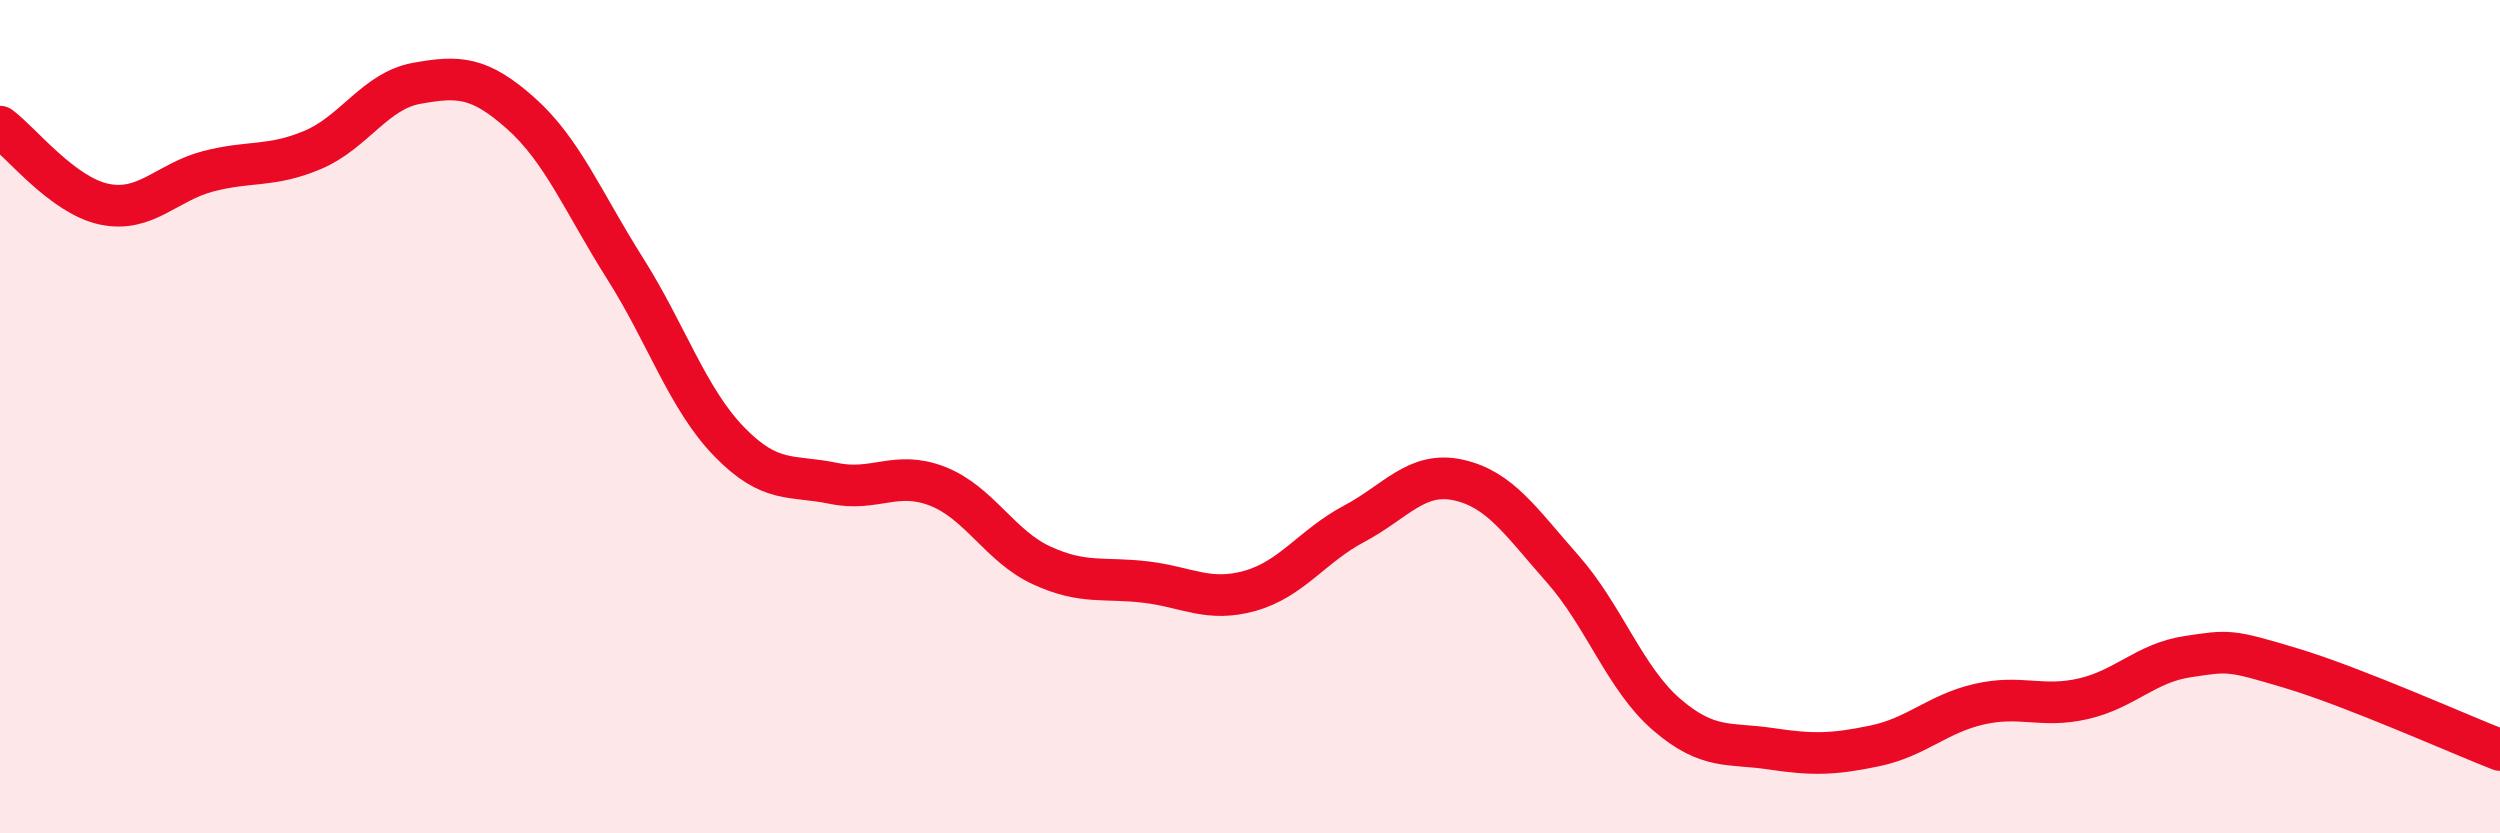
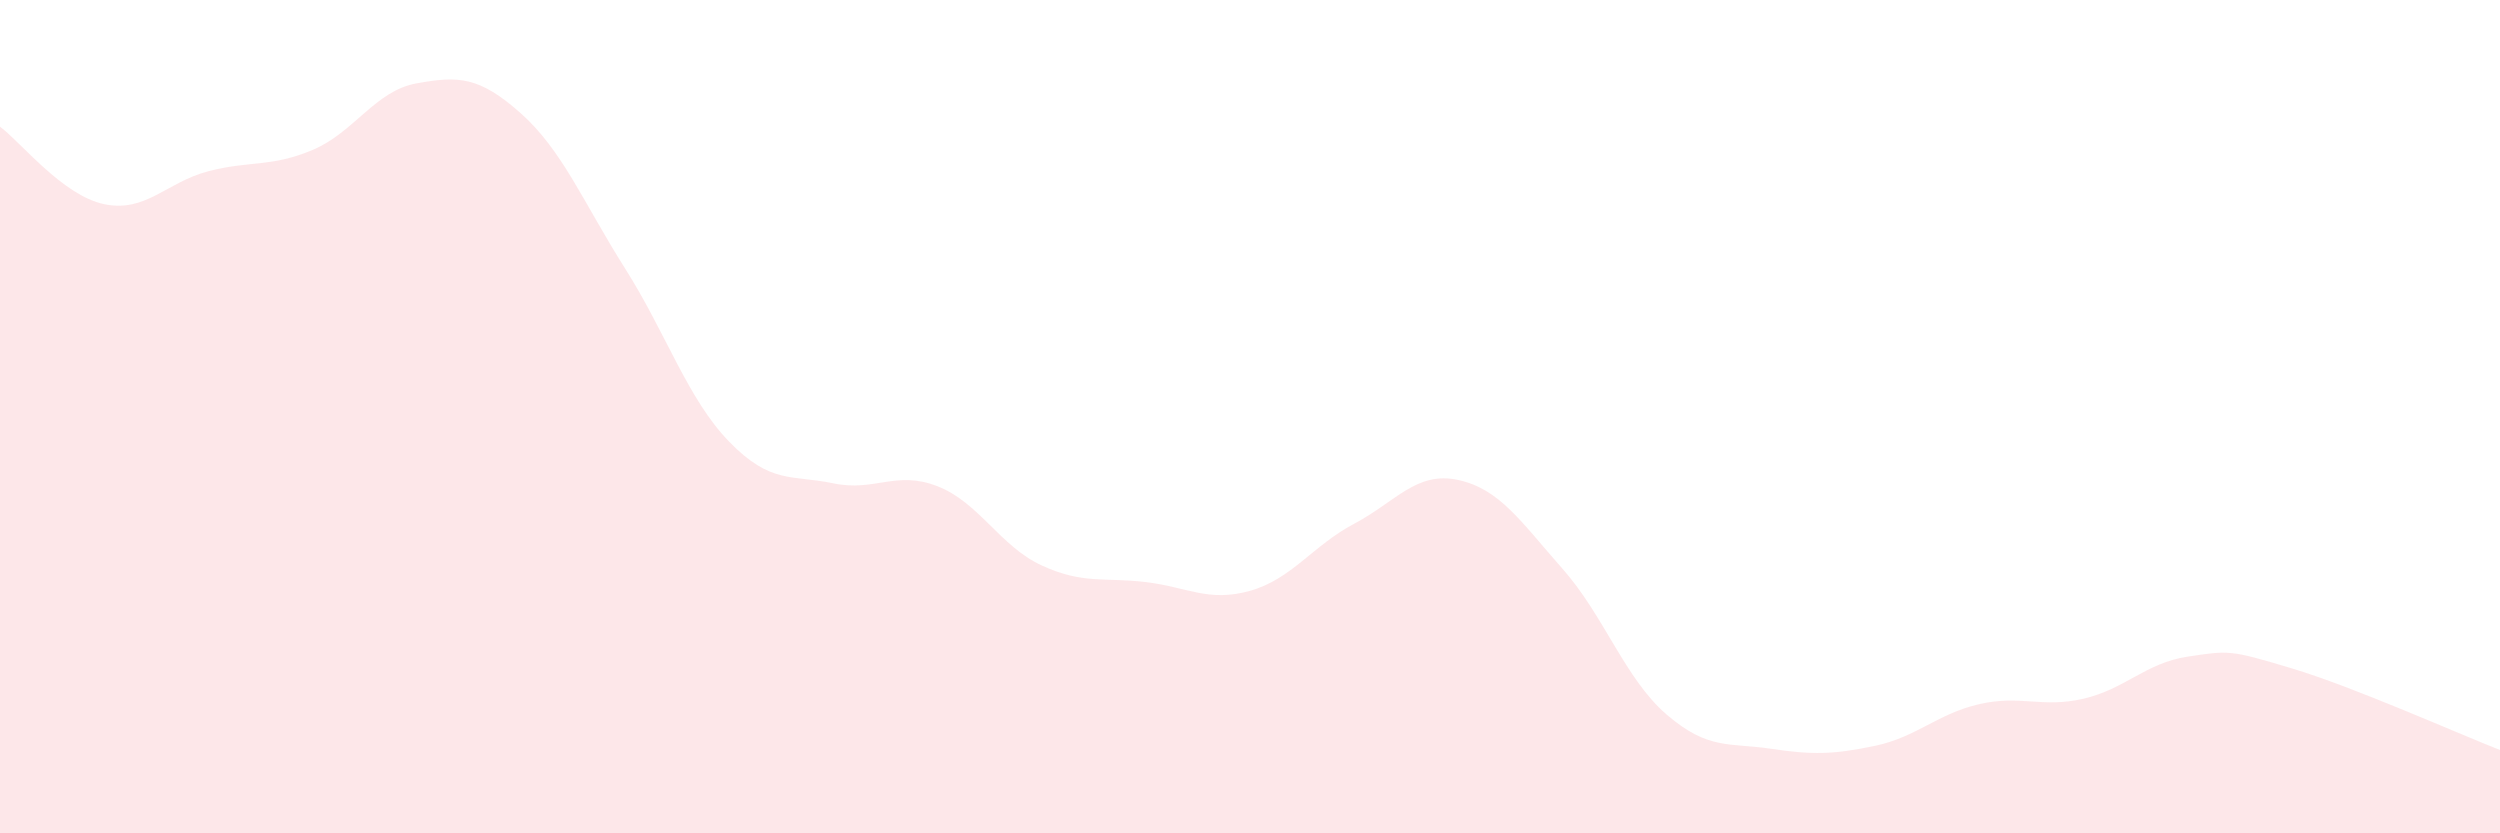
<svg xmlns="http://www.w3.org/2000/svg" width="60" height="20" viewBox="0 0 60 20">
  <path d="M 0,3.04 C 0.5,3.41 1.5,4.69 2.5,4.9 C 3.5,5.11 4,4.37 5,4.11 C 6,3.85 6.5,4.02 7.5,3.6 C 8.5,3.18 9,2.18 10,2 C 11,1.82 11.5,1.83 12.5,2.72 C 13.5,3.61 14,4.86 15,6.44 C 16,8.02 16.5,9.57 17.5,10.6 C 18.5,11.63 19,11.39 20,11.6 C 21,11.81 21.5,11.28 22.5,11.67 C 23.5,12.06 24,13.11 25,13.57 C 26,14.03 26.5,13.85 27.5,13.97 C 28.5,14.09 29,14.46 30,14.18 C 31,13.9 31.5,13.1 32.5,12.57 C 33.5,12.04 34,11.3 35,11.52 C 36,11.74 36.5,12.52 37.5,13.65 C 38.5,14.78 39,16.29 40,17.15 C 41,18.01 41.5,17.82 42.5,17.97 C 43.5,18.12 44,18.11 45,17.9 C 46,17.69 46.5,17.13 47.5,16.9 C 48.5,16.67 49,17 50,16.77 C 51,16.54 51.5,15.91 52.5,15.76 C 53.5,15.61 53.5,15.59 55,16.04 C 56.5,16.49 59,17.61 60,18L60 20L0 20Z" fill="#EB0A25" opacity="0.1" stroke-linecap="round" stroke-linejoin="round" />
-   <path d="M 0,3.04 C 0.5,3.41 1.5,4.69 2.5,4.9 C 3.5,5.11 4,4.37 5,4.11 C 6,3.85 6.5,4.02 7.5,3.6 C 8.5,3.18 9,2.18 10,2 C 11,1.82 11.5,1.83 12.5,2.72 C 13.5,3.61 14,4.86 15,6.44 C 16,8.02 16.5,9.57 17.5,10.6 C 18.5,11.63 19,11.39 20,11.6 C 21,11.81 21.5,11.28 22.5,11.67 C 23.5,12.06 24,13.11 25,13.57 C 26,14.03 26.5,13.85 27.5,13.97 C 28.5,14.09 29,14.46 30,14.18 C 31,13.9 31.5,13.1 32.5,12.57 C 33.5,12.04 34,11.3 35,11.52 C 36,11.74 36.5,12.52 37.5,13.65 C 38.5,14.78 39,16.29 40,17.15 C 41,18.01 41.5,17.82 42.5,17.97 C 43.5,18.12 44,18.11 45,17.9 C 46,17.69 46.5,17.13 47.5,16.9 C 48.5,16.67 49,17 50,16.77 C 51,16.54 51.5,15.91 52.5,15.76 C 53.5,15.61 53.5,15.59 55,16.04 C 56.5,16.49 59,17.61 60,18" stroke="#EB0A25" stroke-width="1" fill="none" stroke-linecap="round" stroke-linejoin="round" />
</svg>